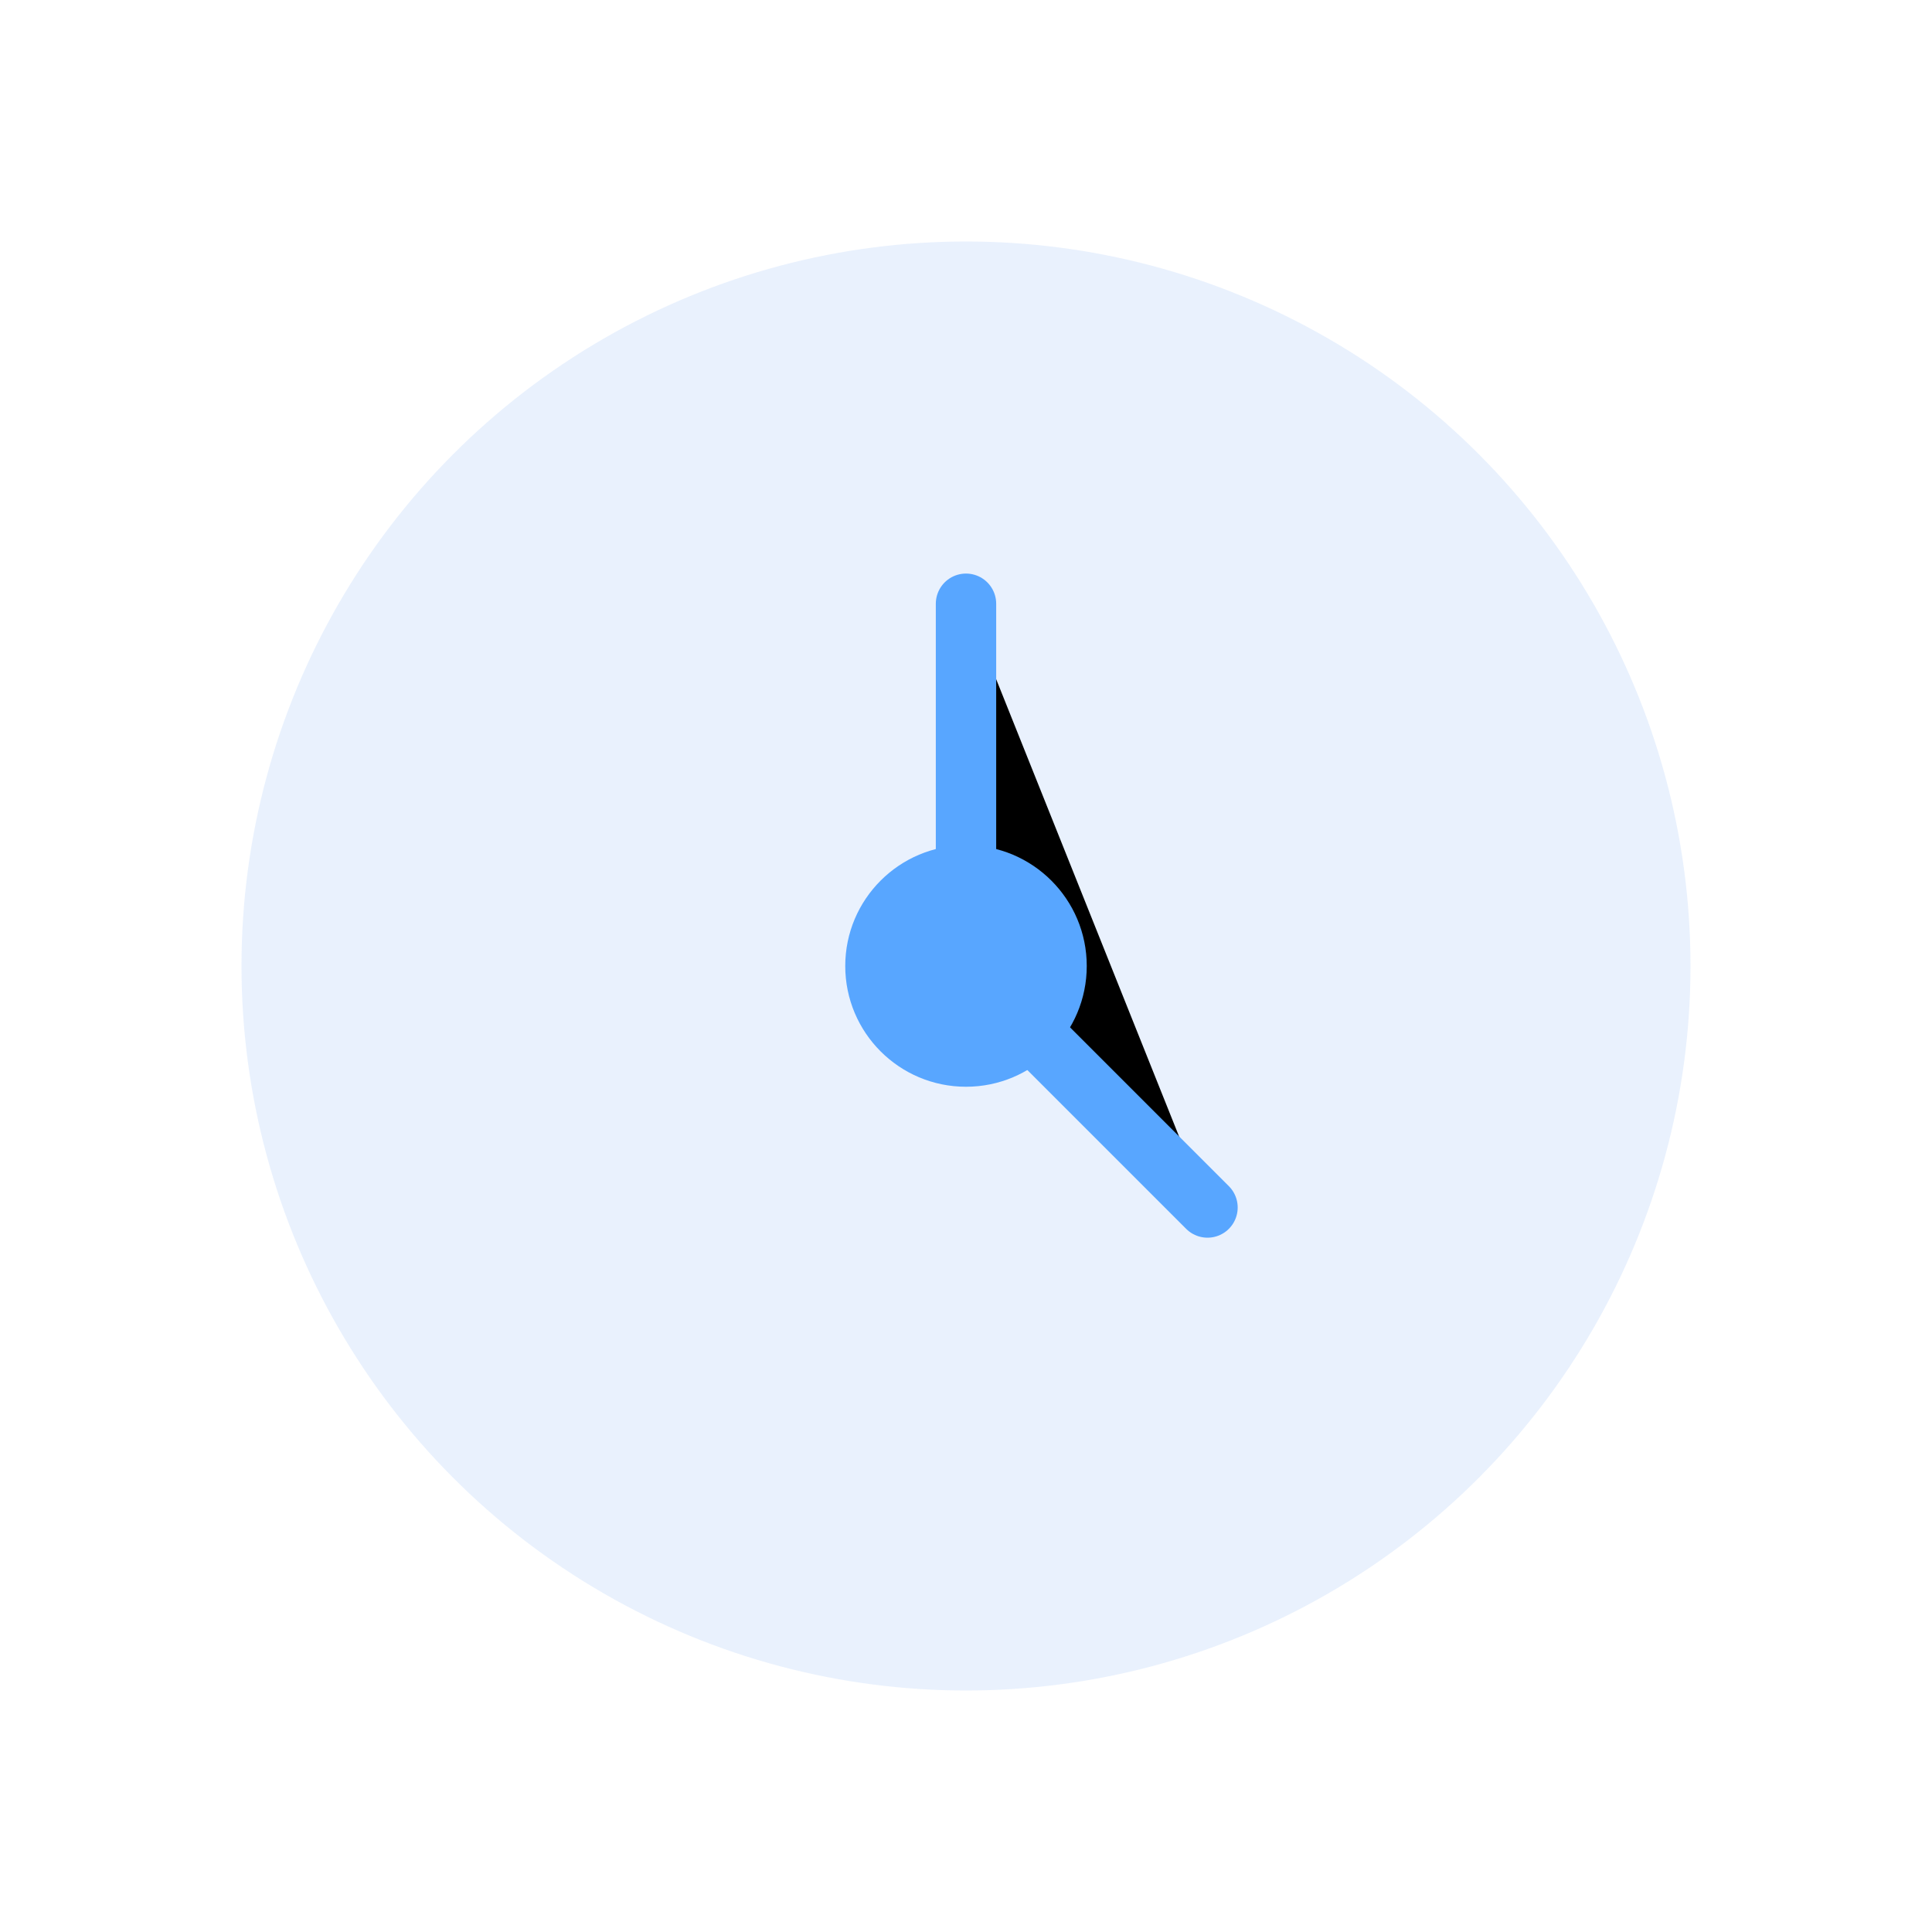
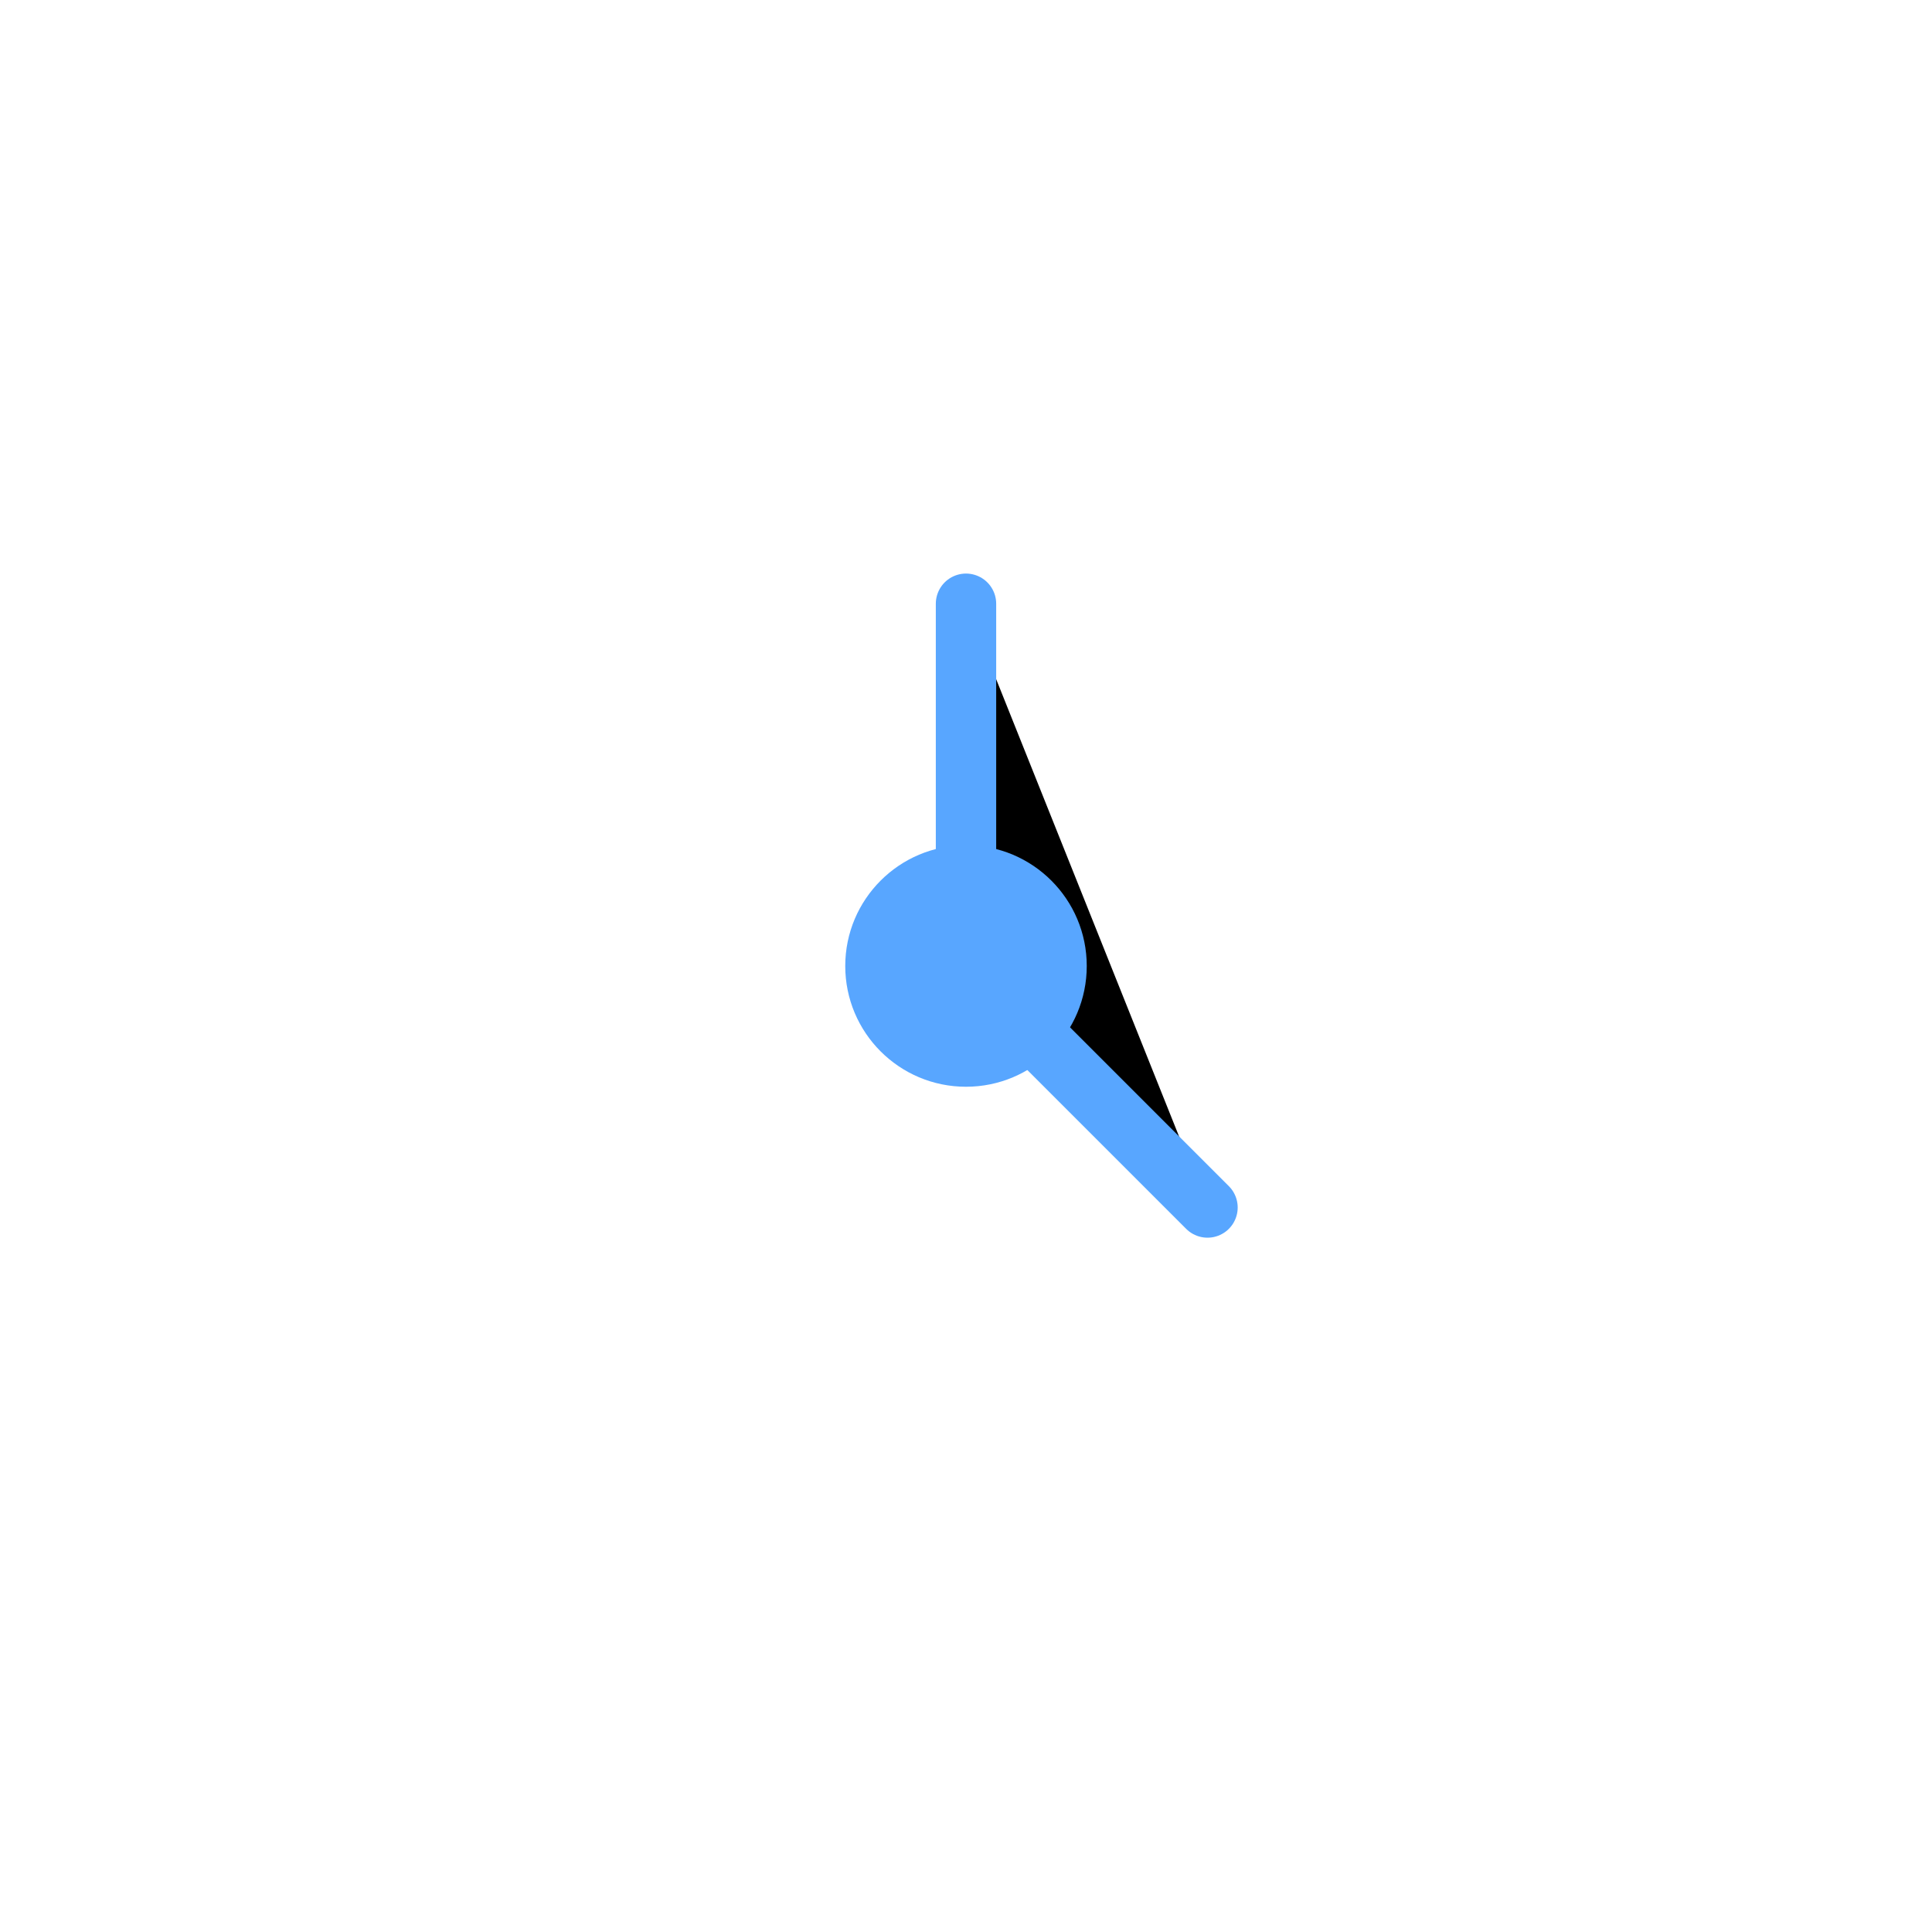
<svg xmlns="http://www.w3.org/2000/svg" width="64" height="64" viewBox="0 0 64 64">
-   <circle cx="32" cy="32" r="24" fill="#1f6feb" opacity="0.1" />
  <path d="M32 20v12l8 8" stroke="#58a6ff" stroke-width="2" stroke-linecap="round" />
  <circle cx="32" cy="32" r="4" fill="#58a6ff" />
</svg>